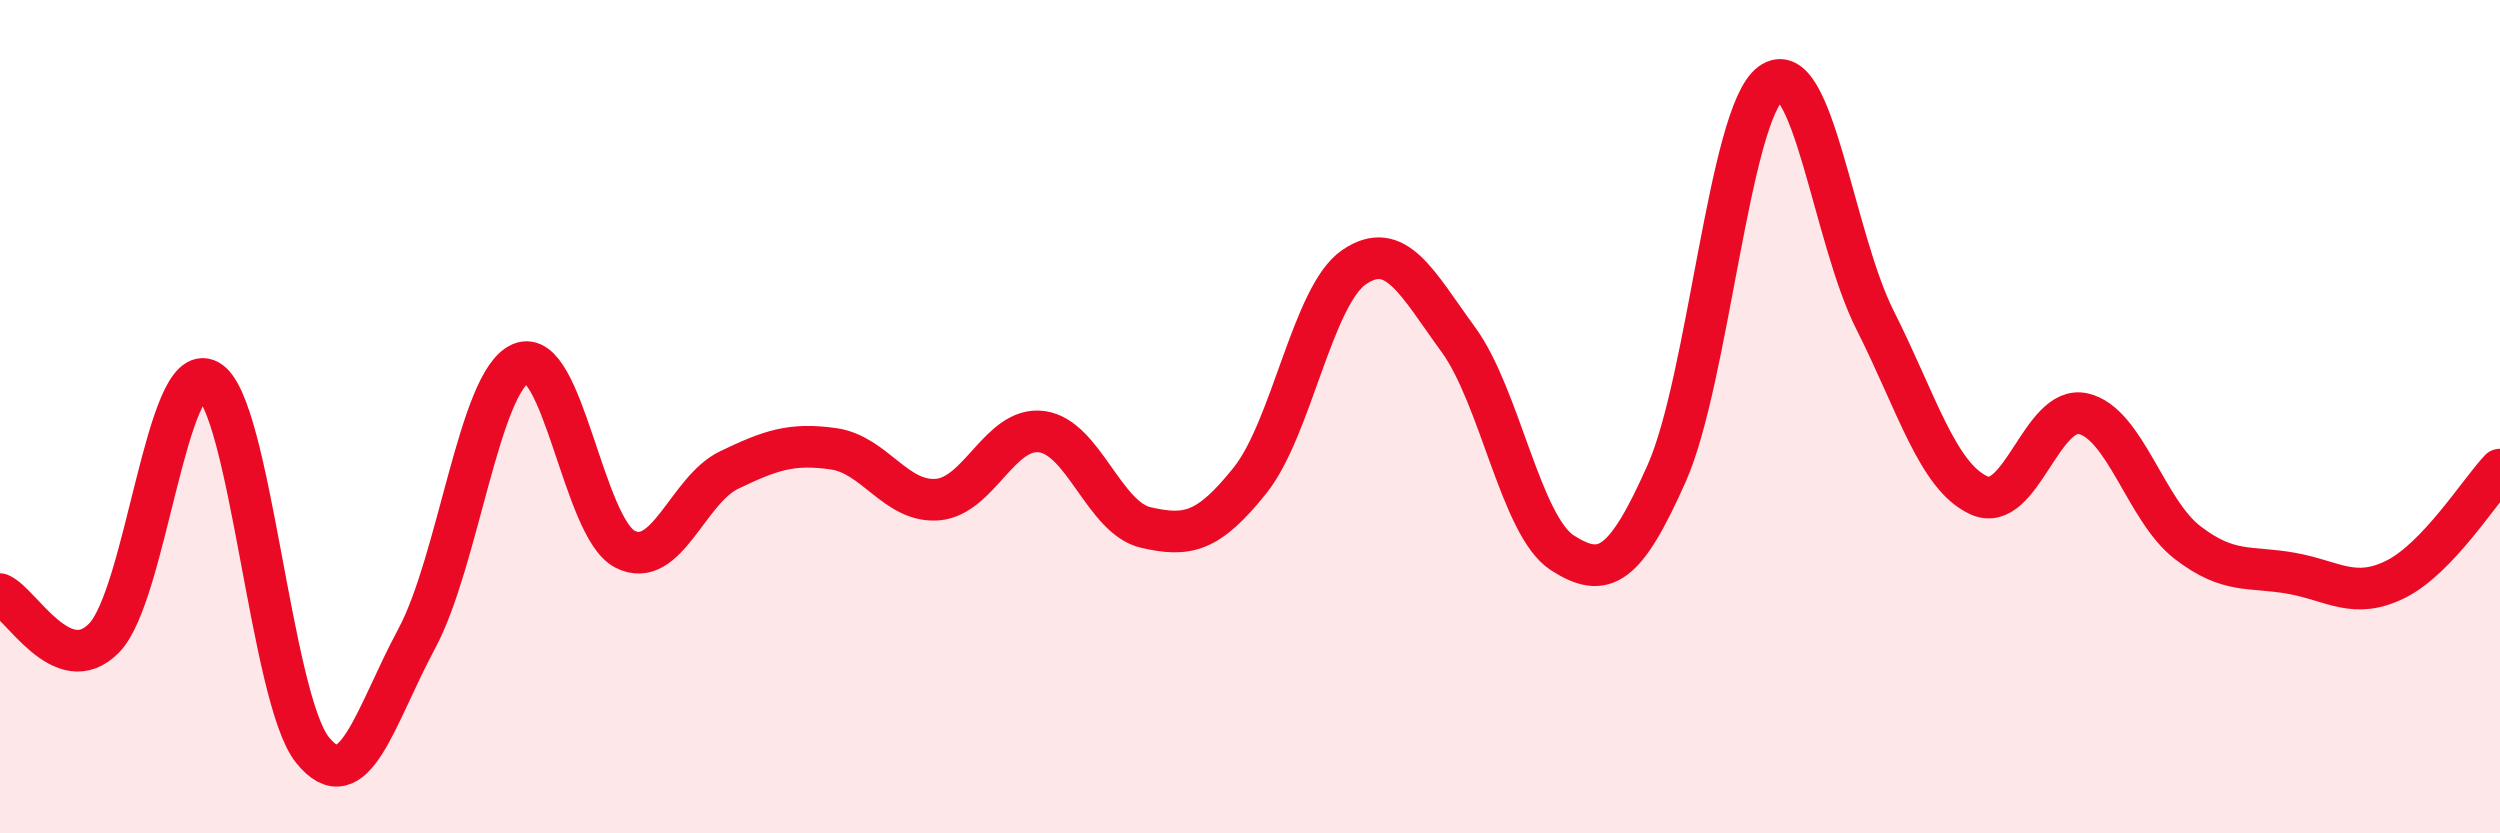
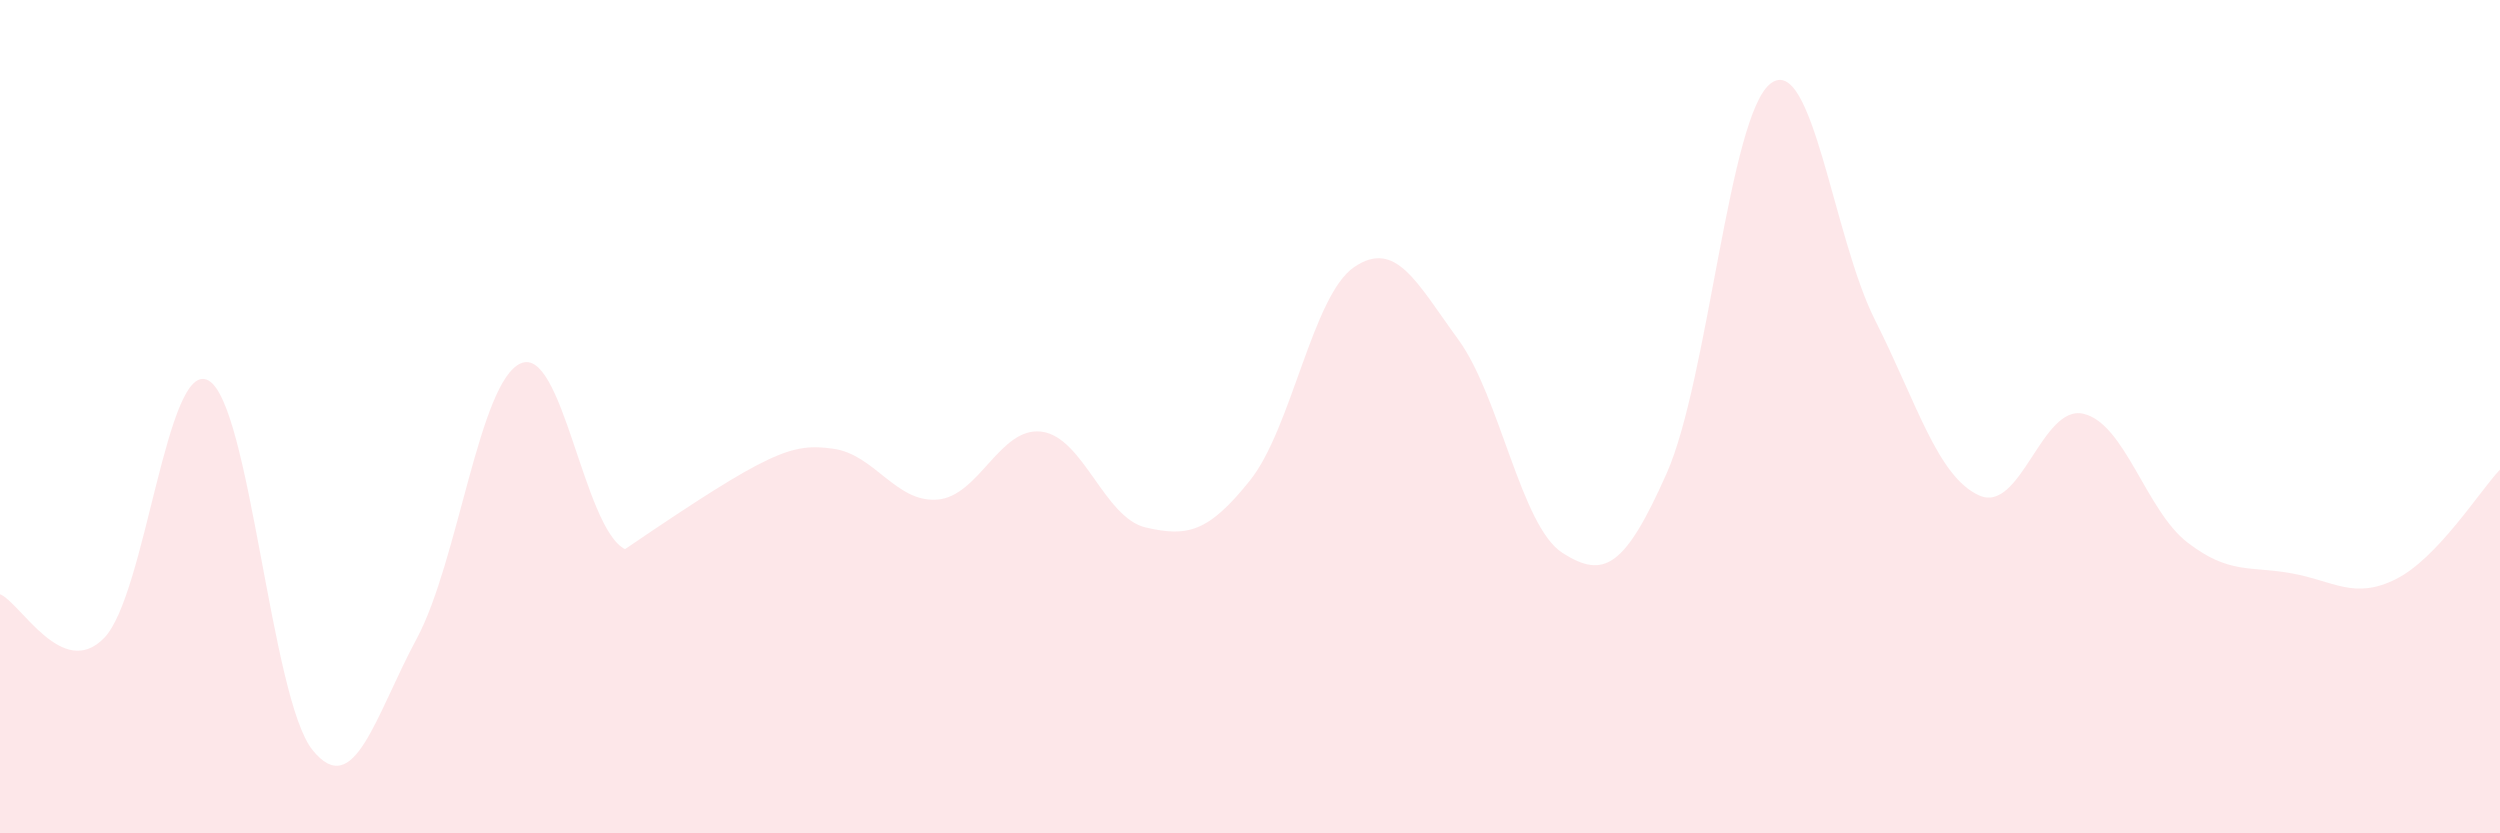
<svg xmlns="http://www.w3.org/2000/svg" width="60" height="20" viewBox="0 0 60 20">
-   <path d="M 0,14.26 C 0.5,14.47 1.5,16.34 2.5,15.31 C 3.5,14.28 4,8.59 5,9.13 C 6,9.67 6.5,16.76 7.5,18 C 8.5,19.24 9,17.19 10,15.33 C 11,13.47 11.5,9.15 12.5,8.72 C 13.5,8.29 14,12.67 15,13.18 C 16,13.69 16.5,11.76 17.5,11.28 C 18.5,10.8 19,10.63 20,10.77 C 21,10.91 21.5,12.07 22.5,11.99 C 23.5,11.91 24,10.23 25,10.36 C 26,10.49 26.5,12.43 27.5,12.66 C 28.5,12.89 29,12.78 30,11.53 C 31,10.28 31.5,7.09 32.5,6.41 C 33.5,5.73 34,6.78 35,8.15 C 36,9.52 36.5,12.63 37.5,13.27 C 38.5,13.91 39,13.61 40,11.36 C 41,9.11 41.5,2.74 42.5,2 C 43.5,1.26 44,5.7 45,7.68 C 46,9.66 46.5,11.44 47.5,11.89 C 48.5,12.34 49,9.7 50,9.93 C 51,10.16 51.5,12.25 52.5,13.02 C 53.5,13.79 54,13.58 55,13.76 C 56,13.94 56.5,14.4 57.5,13.9 C 58.5,13.4 59.5,11.8 60,11.27L60 20L0 20Z" fill="#EB0A25" opacity="0.1" stroke-linecap="round" stroke-linejoin="round" />
-   <path d="M 0,14.26 C 0.5,14.47 1.5,16.34 2.5,15.31 C 3.5,14.28 4,8.59 5,9.13 C 6,9.67 6.5,16.76 7.5,18 C 8.5,19.24 9,17.19 10,15.33 C 11,13.47 11.5,9.15 12.5,8.72 C 13.5,8.29 14,12.67 15,13.18 C 16,13.69 16.5,11.76 17.5,11.28 C 18.5,10.8 19,10.63 20,10.77 C 21,10.91 21.5,12.07 22.5,11.99 C 23.5,11.91 24,10.23 25,10.36 C 26,10.49 26.5,12.43 27.5,12.66 C 28.5,12.89 29,12.78 30,11.53 C 31,10.28 31.5,7.09 32.5,6.41 C 33.5,5.73 34,6.78 35,8.15 C 36,9.52 36.5,12.63 37.5,13.27 C 38.5,13.91 39,13.61 40,11.36 C 41,9.11 41.5,2.74 42.5,2 C 43.5,1.26 44,5.7 45,7.68 C 46,9.66 46.5,11.44 47.5,11.89 C 48.5,12.34 49,9.7 50,9.93 C 51,10.16 51.5,12.25 52.5,13.02 C 53.5,13.79 54,13.58 55,13.76 C 56,13.94 56.5,14.4 57.5,13.9 C 58.5,13.4 59.5,11.8 60,11.27" stroke="#EB0A25" stroke-width="1" fill="none" stroke-linecap="round" stroke-linejoin="round" />
+   <path d="M 0,14.26 C 0.5,14.47 1.5,16.34 2.5,15.31 C 3.5,14.28 4,8.59 5,9.13 C 6,9.67 6.5,16.76 7.5,18 C 8.5,19.24 9,17.19 10,15.33 C 11,13.47 11.5,9.15 12.5,8.72 C 13.5,8.29 14,12.67 15,13.18 C 18.5,10.8 19,10.63 20,10.77 C 21,10.91 21.5,12.07 22.5,11.99 C 23.5,11.91 24,10.23 25,10.36 C 26,10.49 26.5,12.43 27.5,12.66 C 28.5,12.89 29,12.78 30,11.53 C 31,10.28 31.5,7.09 32.5,6.41 C 33.5,5.73 34,6.78 35,8.15 C 36,9.52 36.5,12.63 37.5,13.27 C 38.5,13.91 39,13.61 40,11.36 C 41,9.11 41.5,2.74 42.5,2 C 43.5,1.26 44,5.7 45,7.68 C 46,9.66 46.5,11.44 47.5,11.89 C 48.5,12.34 49,9.7 50,9.93 C 51,10.16 51.5,12.25 52.5,13.02 C 53.5,13.79 54,13.58 55,13.76 C 56,13.94 56.5,14.4 57.5,13.9 C 58.5,13.4 59.5,11.8 60,11.27L60 20L0 20Z" fill="#EB0A25" opacity="0.1" stroke-linecap="round" stroke-linejoin="round" />
</svg>